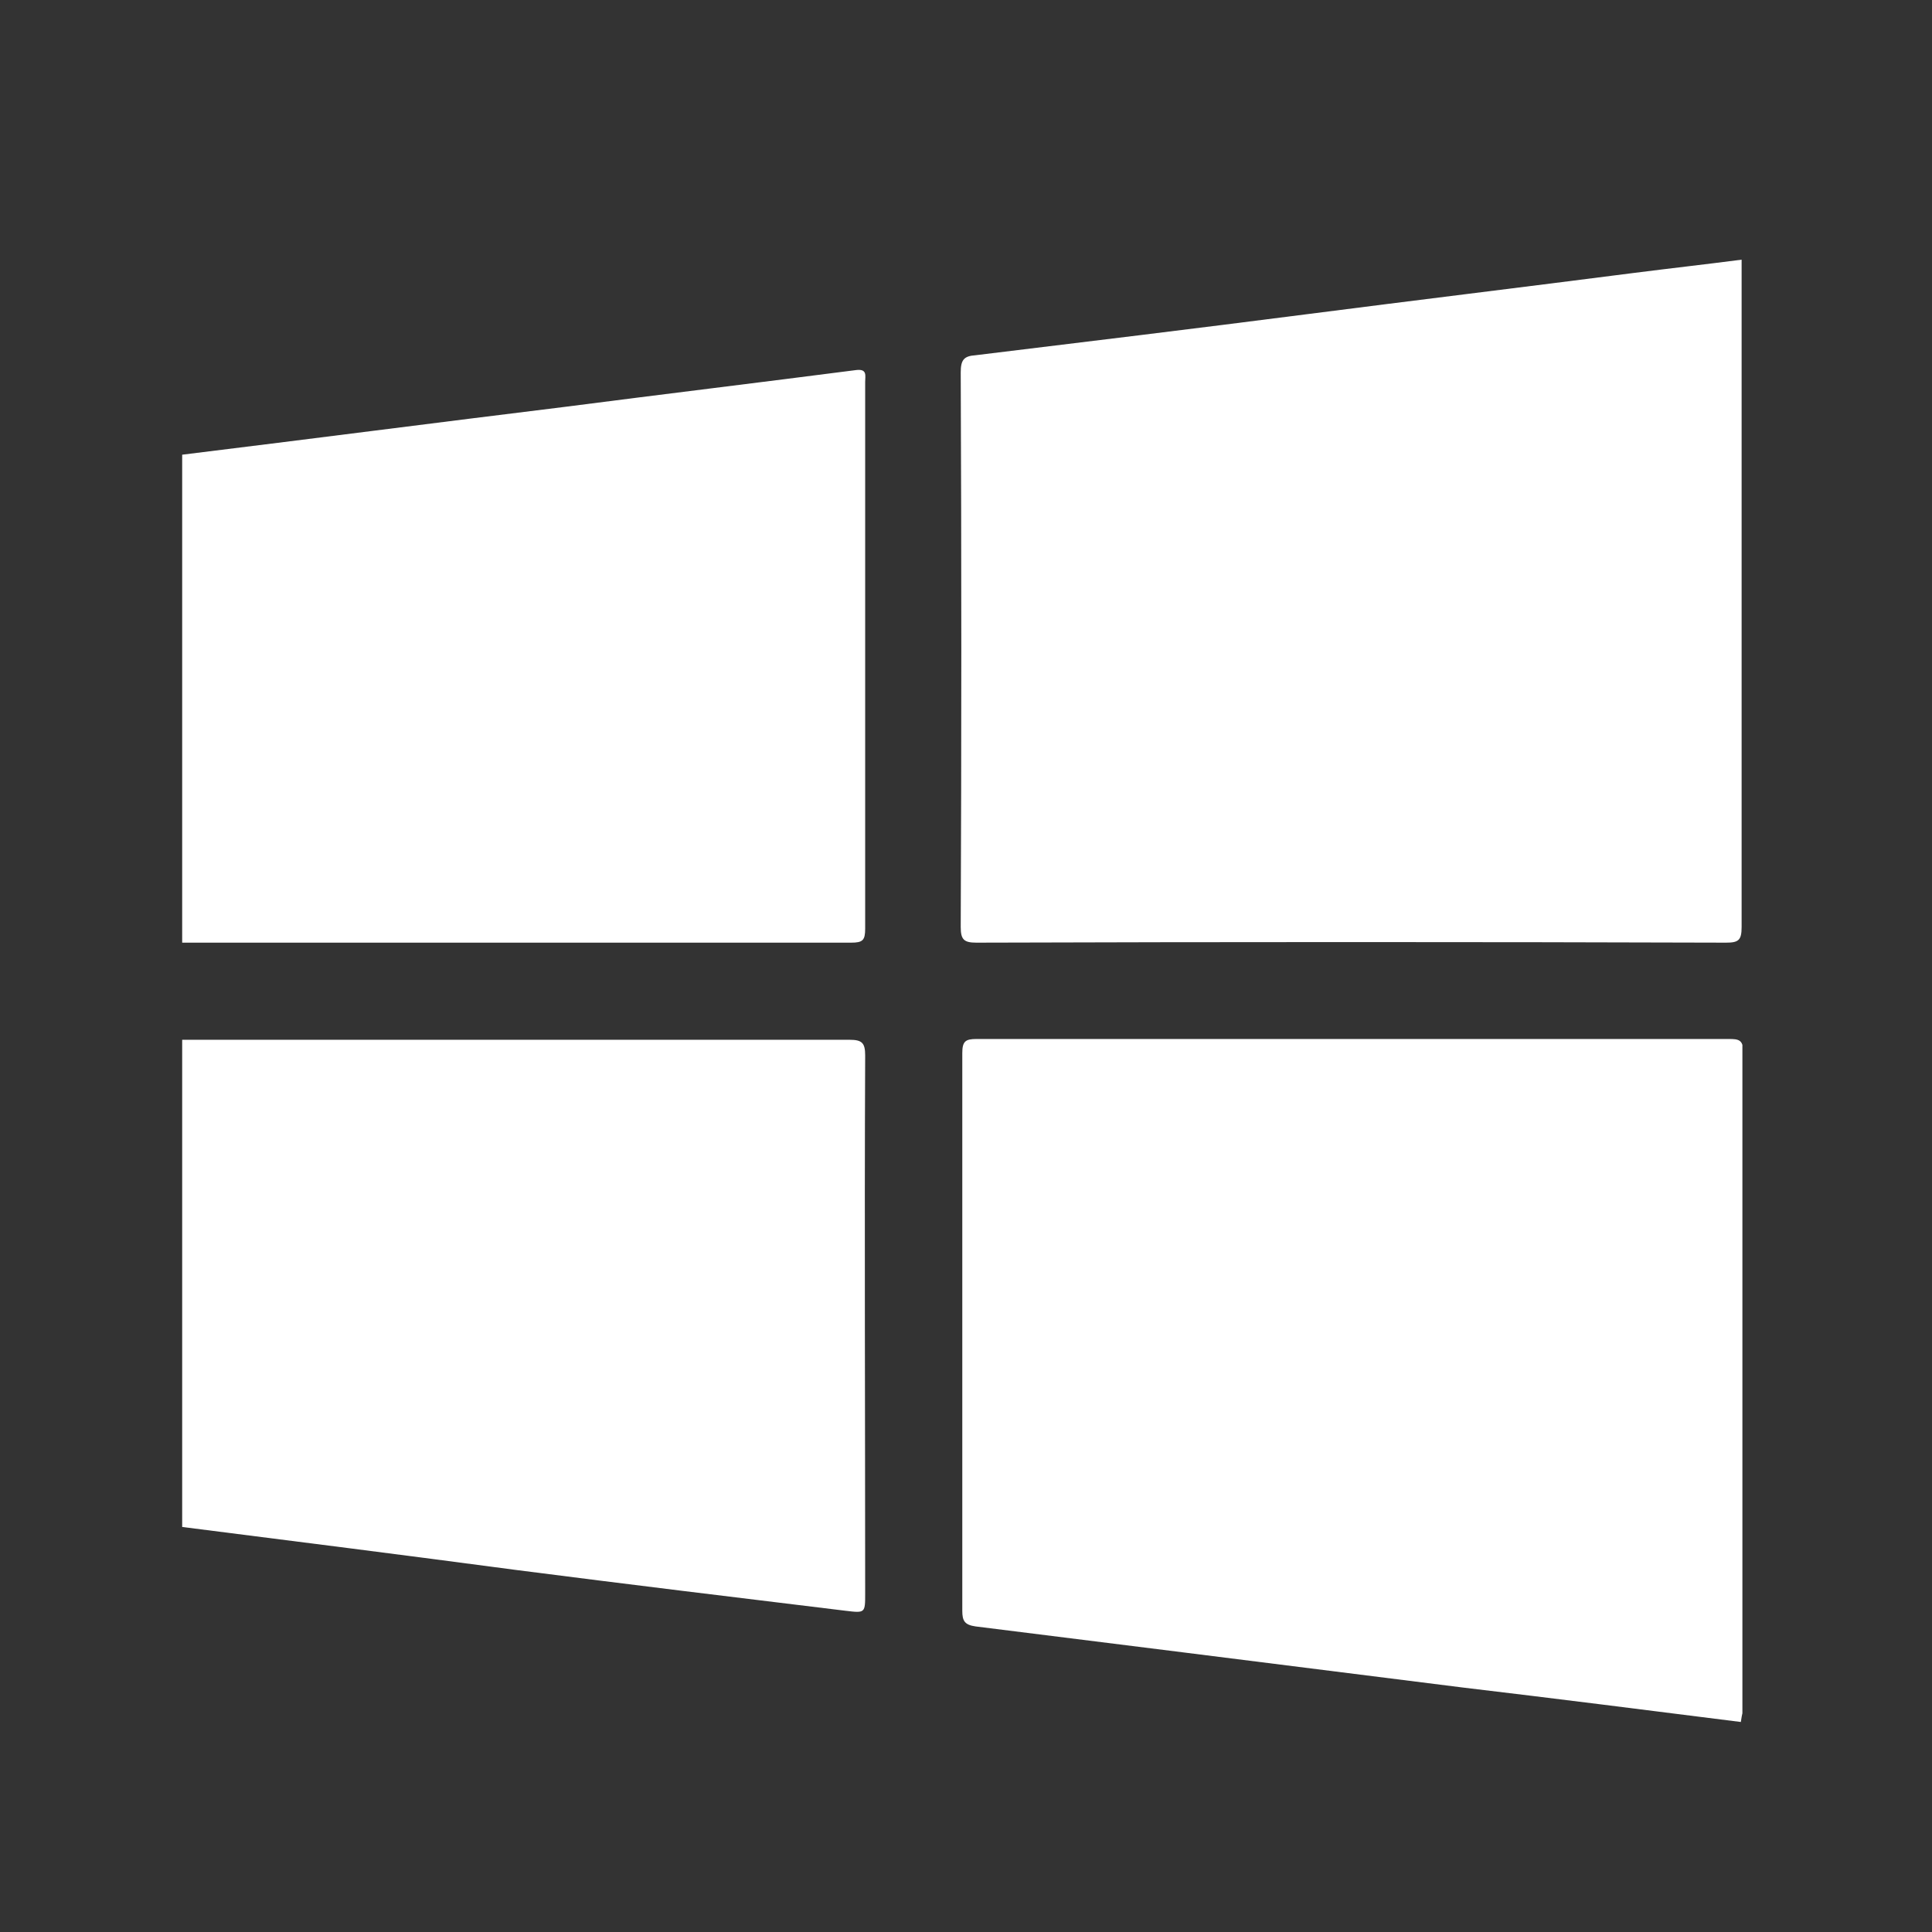
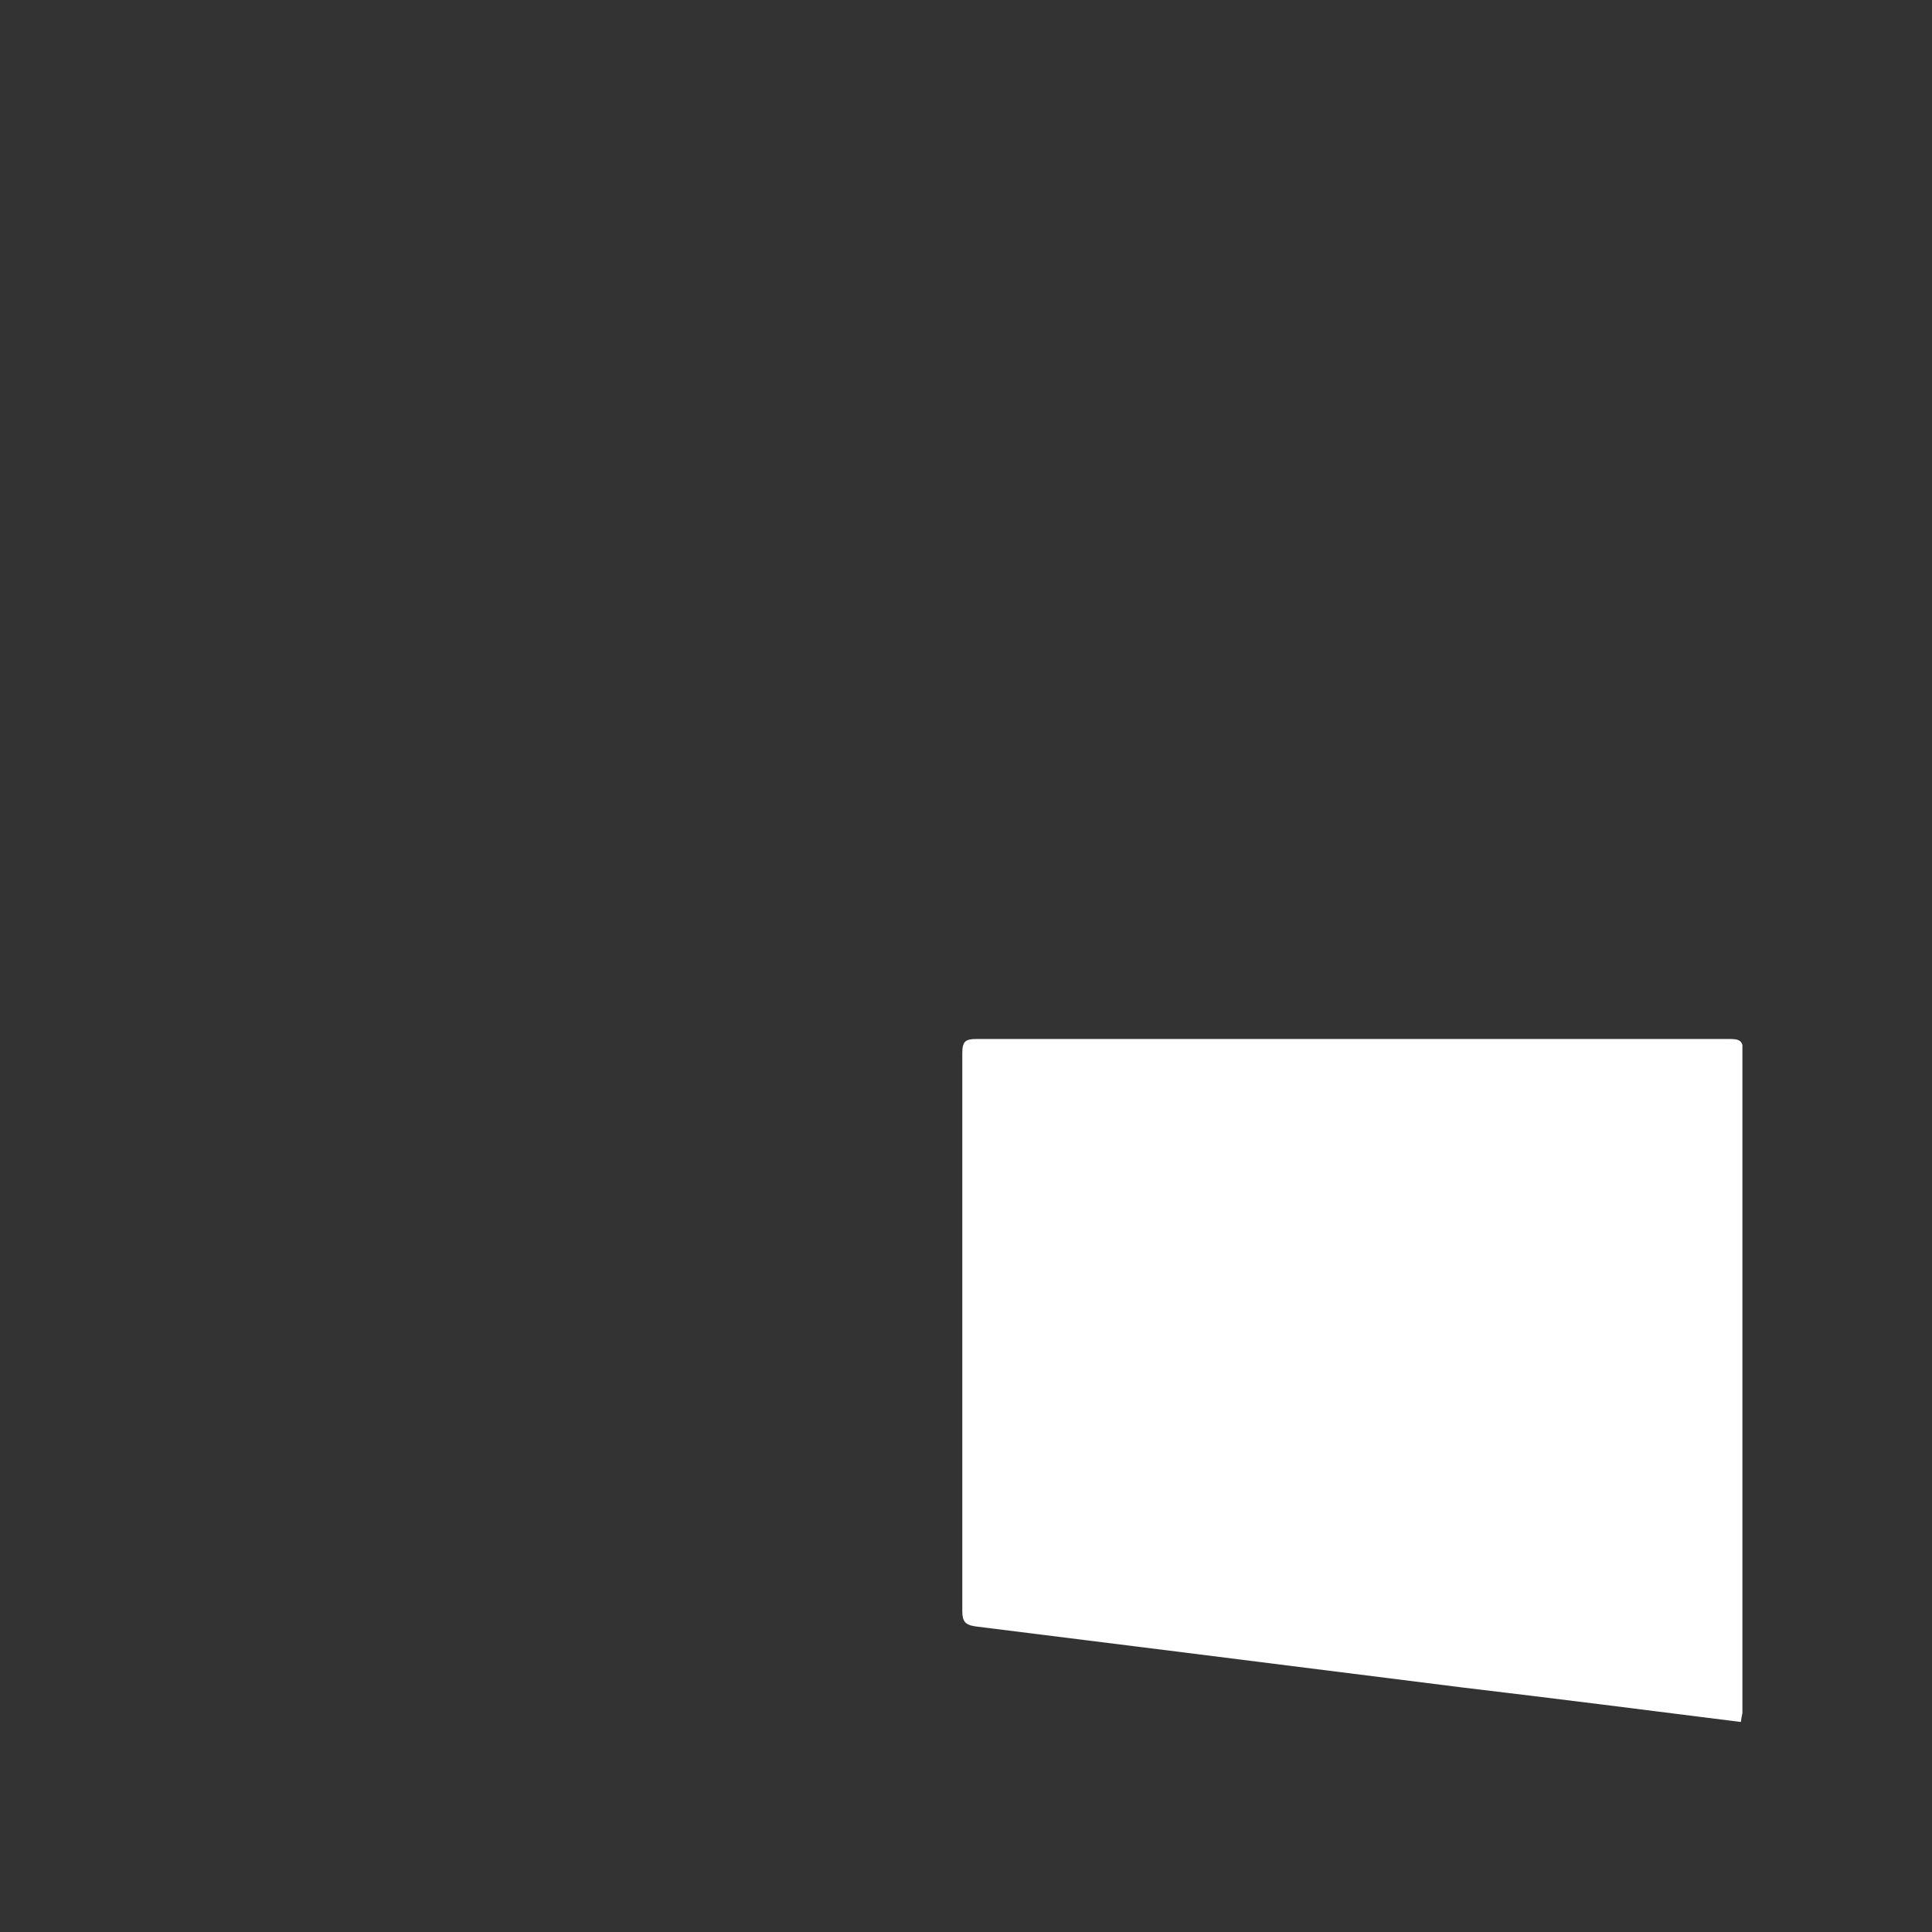
<svg xmlns="http://www.w3.org/2000/svg" width="37" height="37" viewBox="0 0 37 37" fill="none">
  <rect x="0" y="0" width="37" height="37" fill="#333333" stroke="none" />
  <g clip-path="url(#clip0_1_81)">
-     <path d="M3.489 8.708C5.934 8.408 8.364 8.093 10.809 7.793C12.669 7.553 14.529 7.328 16.389 7.088C16.614 7.058 16.569 7.193 16.569 7.313C16.569 8.813 16.569 10.328 16.569 11.828C16.569 13.808 16.569 15.803 16.569 17.783C16.569 18.008 16.524 18.053 16.299 18.053C12.024 18.053 7.764 18.053 3.489 18.053C3.489 14.933 3.489 11.813 3.489 8.708Z" fill="white" />
-     <path d="M3.489 19.913C7.749 19.913 12.009 19.913 16.269 19.913C16.509 19.913 16.569 19.973 16.569 20.213C16.554 23.648 16.569 27.083 16.569 30.518C16.569 30.893 16.569 30.893 16.194 30.848C14.094 30.593 11.994 30.338 9.894 30.068C7.749 29.783 5.619 29.513 3.489 29.243C3.489 26.138 3.489 23.018 3.489 19.913Z" fill="white" />
-     <path d="M33.354 4.973C33.354 5.078 33.354 5.168 33.354 5.273C33.354 9.428 33.354 13.598 33.354 17.753C33.354 18.008 33.294 18.053 33.054 18.053C28.269 18.038 23.484 18.038 18.699 18.053C18.459 18.053 18.399 17.993 18.399 17.753C18.414 14.213 18.414 10.673 18.399 7.133C18.399 6.893 18.459 6.818 18.684 6.803C20.784 6.548 22.884 6.293 24.984 6.023C27.084 5.753 29.184 5.498 31.284 5.228C31.989 5.138 32.664 5.063 33.354 4.973Z" fill="white" />
    <path d="M33.339 32.978C31.554 32.753 29.784 32.528 28.014 32.318C26.229 32.093 24.429 31.868 22.644 31.643C21.324 31.478 20.004 31.313 18.684 31.148C18.474 31.118 18.429 31.043 18.429 30.848C18.429 27.293 18.429 23.738 18.429 20.168C18.429 19.943 18.489 19.898 18.699 19.898C23.499 19.898 28.299 19.898 33.114 19.898C33.294 19.898 33.384 19.913 33.384 20.138C33.369 24.353 33.384 28.553 33.384 32.768C33.354 32.843 33.354 32.903 33.339 32.978Z" fill="white" />
  </g>
  <defs>
    <clipPath id="clip0_1_81">
      <rect width="29.88" height="28.005" fill="white" transform="translate(3.489 4.973)" />
    </clipPath>
  </defs>
</svg>